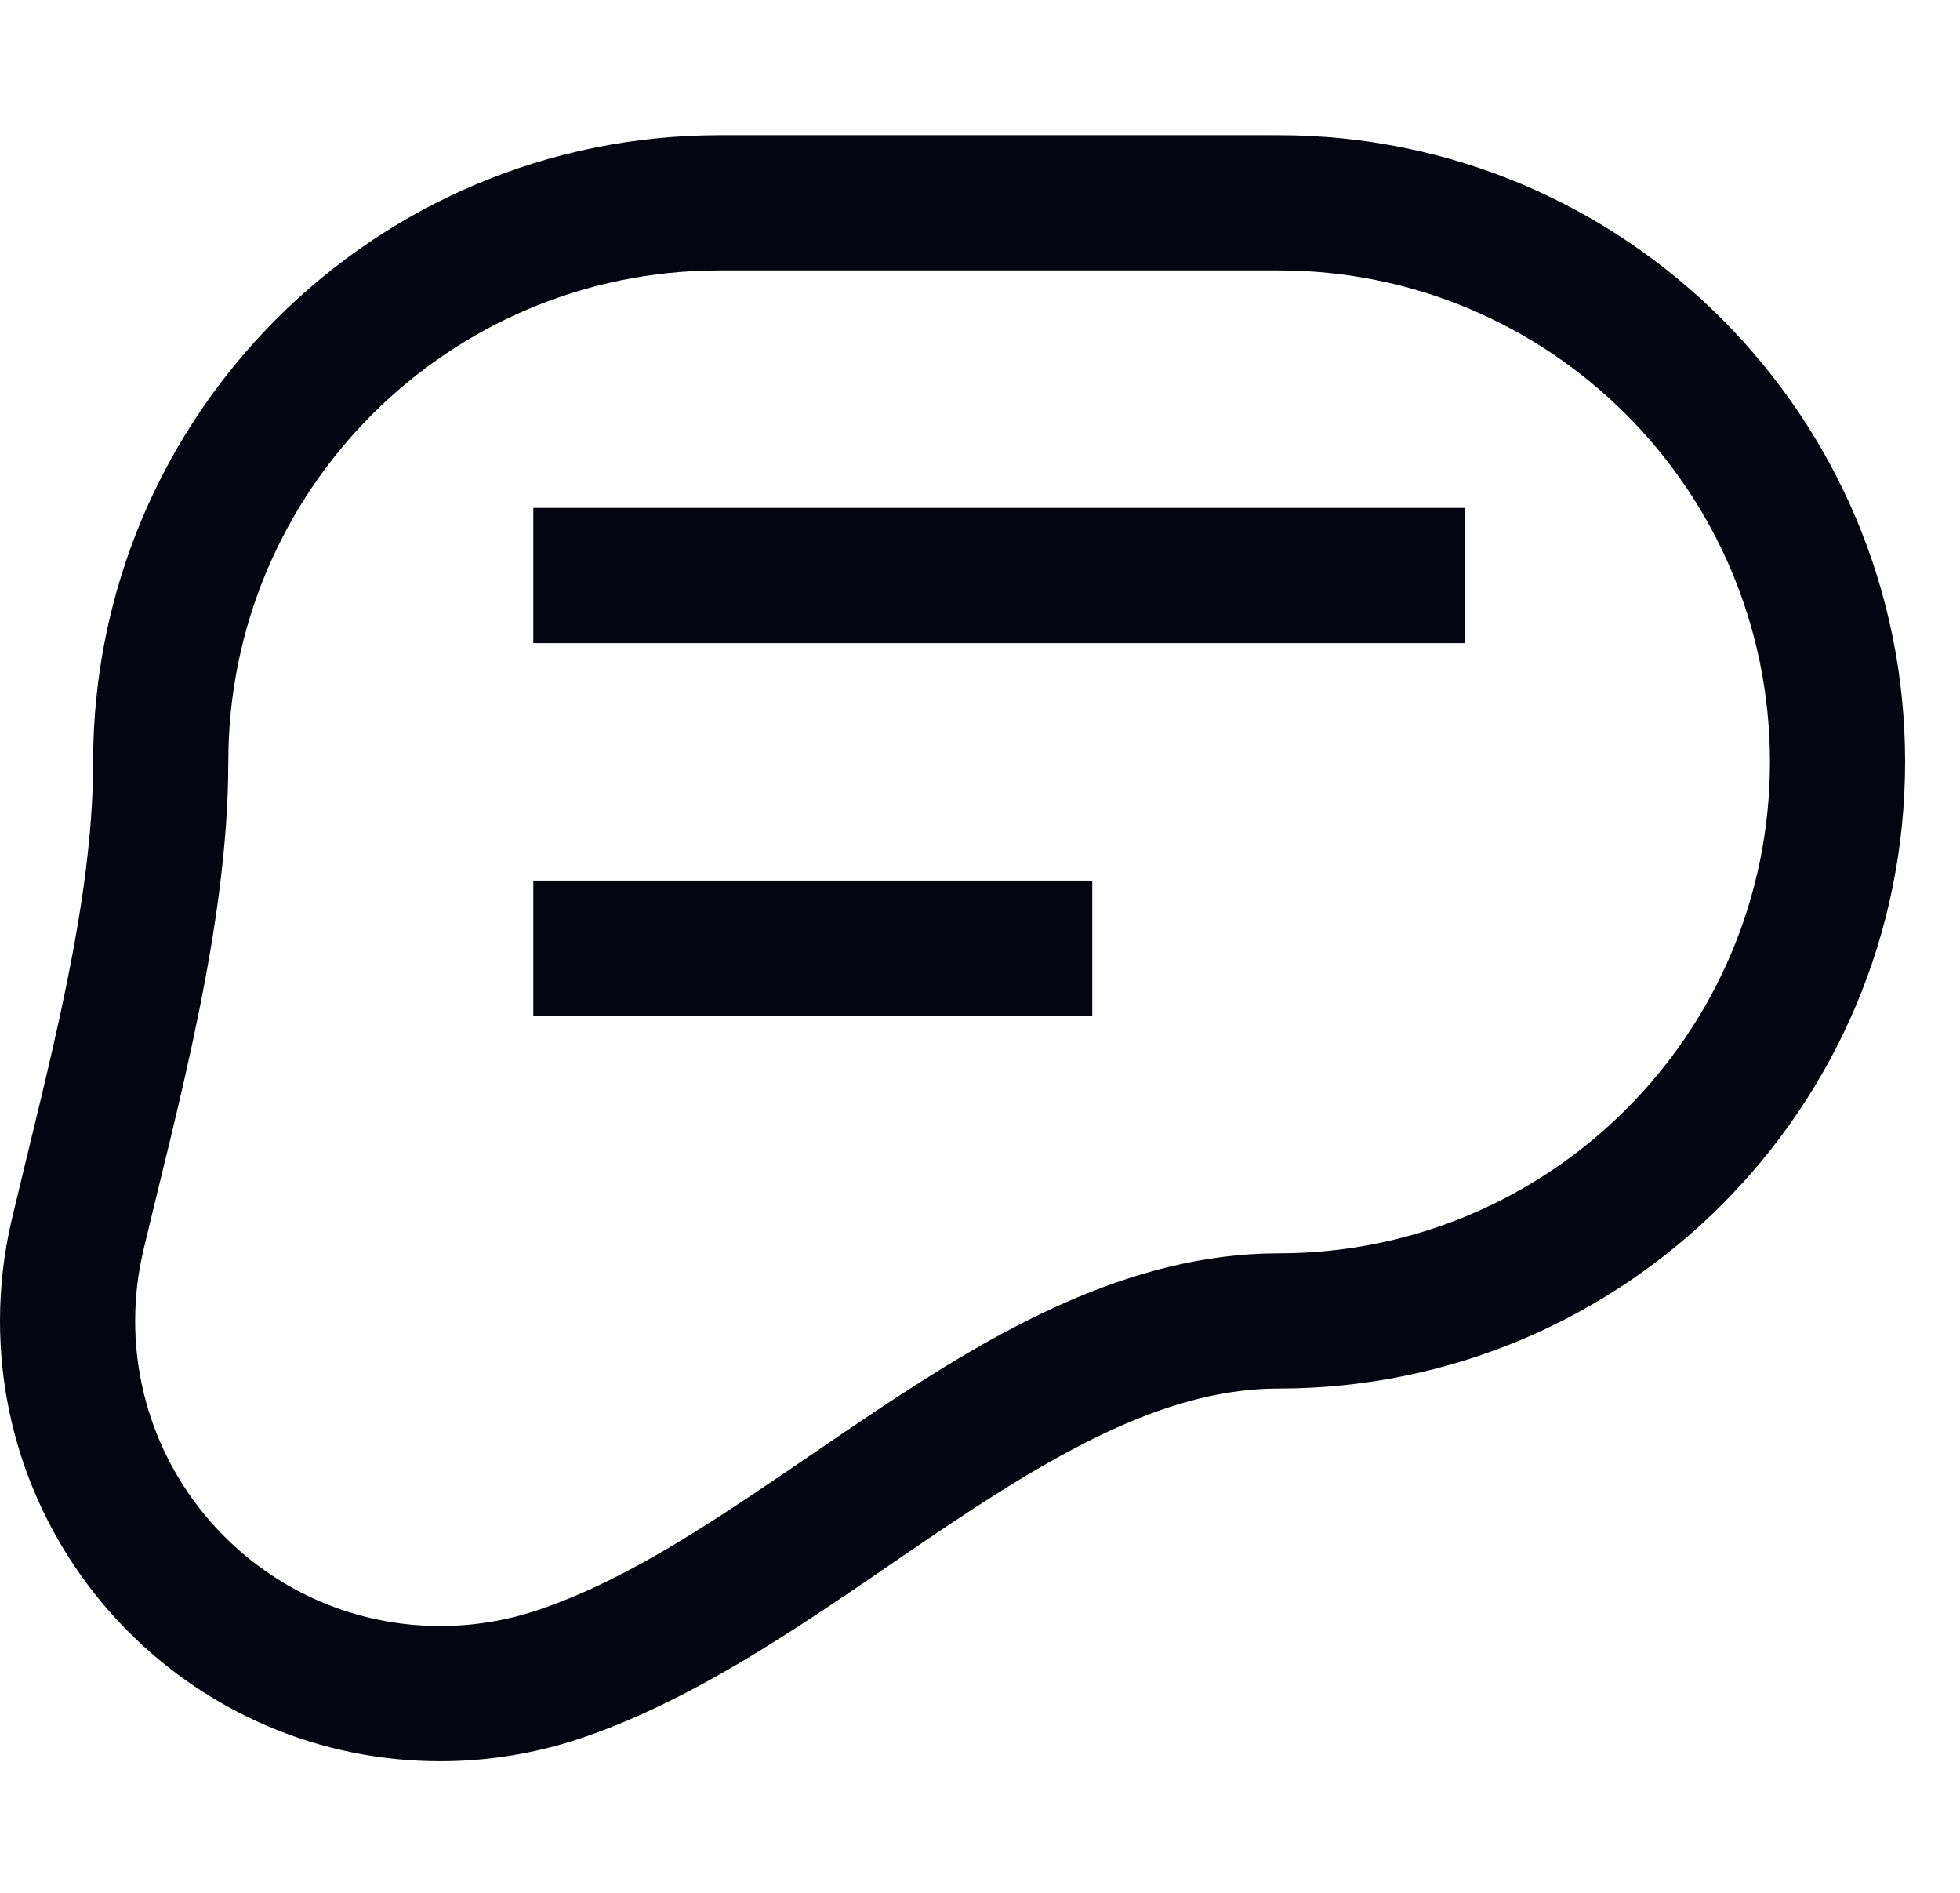
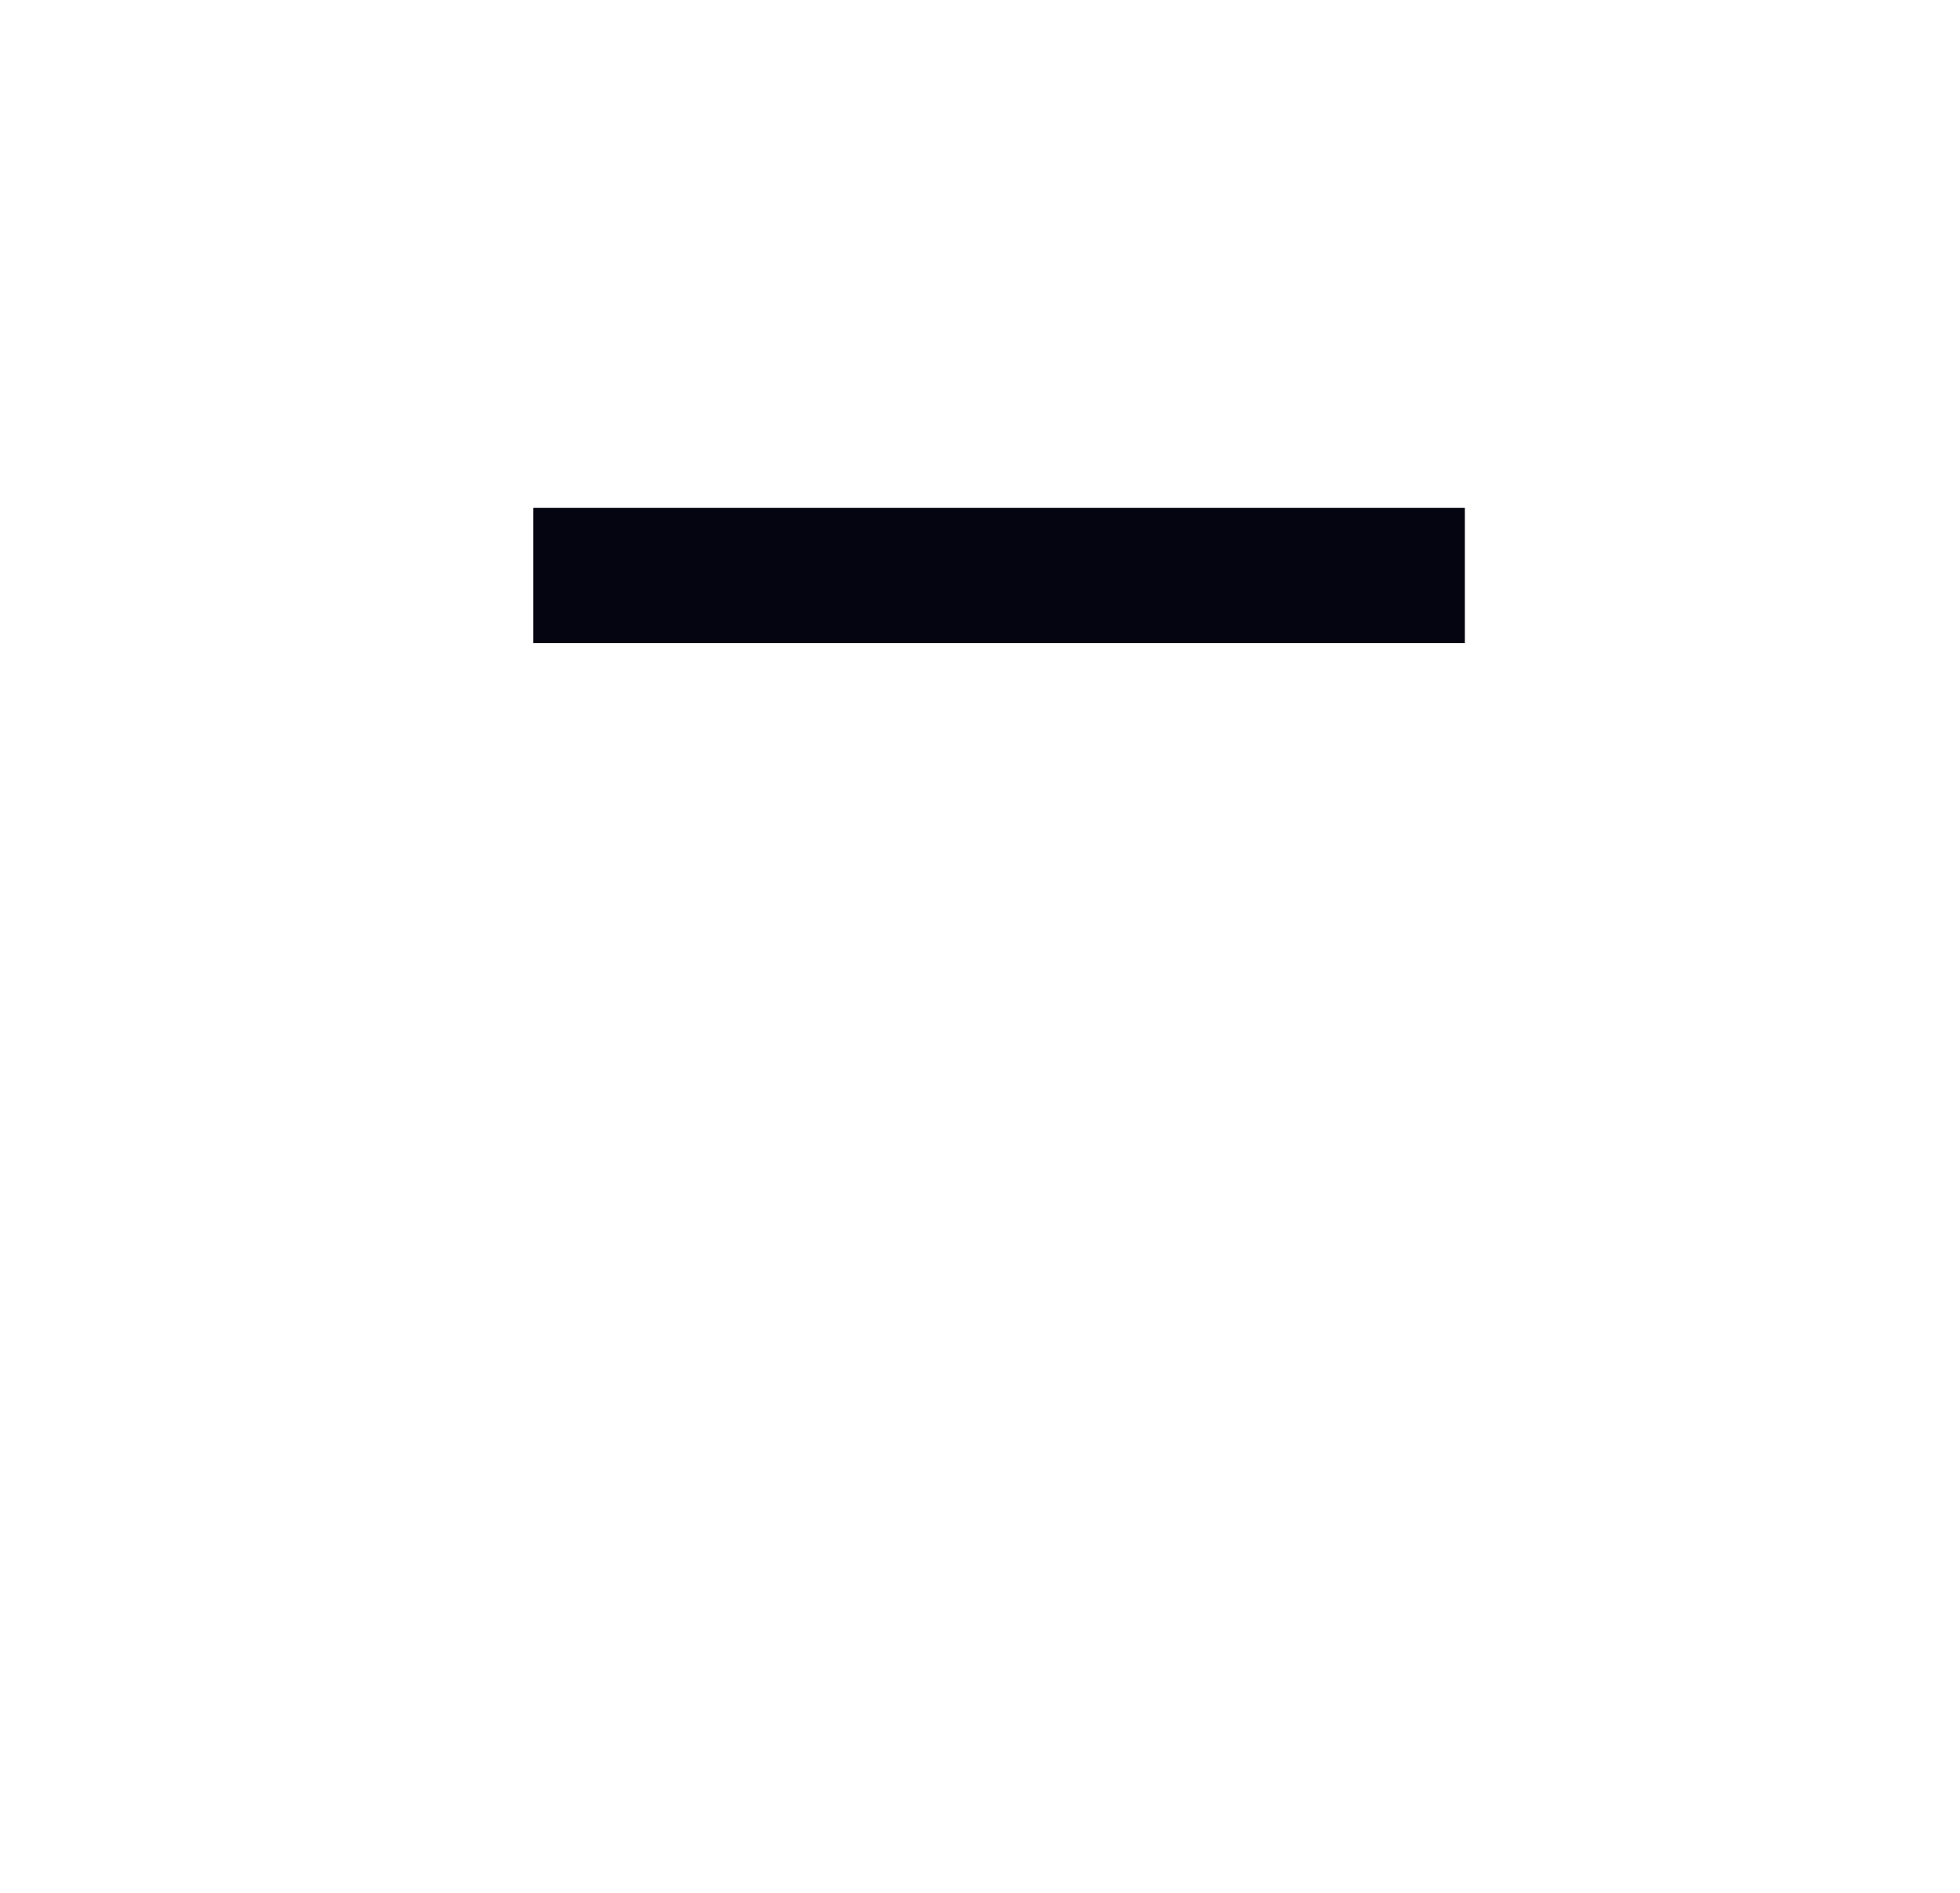
<svg xmlns="http://www.w3.org/2000/svg" width="29" height="28" viewBox="0 0 29 28" fill="none">
-   <path d="M18.918 19.54L18.918 20.54H18.918V19.54ZM3.378 11.27C3.378 7.255 6.633 4 10.648 4V2C5.529 2 1.378 6.15 1.378 11.27H3.378ZM2 19.54C2 19.178 2.042 18.828 2.122 18.494L0.176 18.032C0.061 18.517 0 19.022 0 19.54H2ZM6.513 24.053C4.021 24.053 2 22.032 2 19.54H0C0 23.137 2.916 26.053 6.513 26.053V24.053ZM7.937 23.824C7.491 23.972 7.012 24.053 6.513 24.053V26.053C7.229 26.053 7.921 25.937 8.568 25.722L7.937 23.824ZM26.188 11.27C26.188 15.285 22.933 18.54 18.918 18.54V20.54C24.037 20.54 28.188 16.389 28.188 11.27H26.188ZM18.918 4C22.933 4 26.188 7.255 26.188 11.27H28.188C28.188 6.15 24.037 2 18.918 2V4ZM10.648 4H18.918V2H10.648V4ZM8.568 25.722C10.54 25.067 12.419 23.636 14.067 22.538C15.813 21.375 17.348 20.54 18.918 20.54L18.918 18.54C16.681 18.54 14.69 19.72 12.958 20.874C11.128 22.093 9.577 23.279 7.937 23.824L8.568 25.722ZM1.378 11.27C1.378 13.382 0.715 15.756 0.176 18.032L2.122 18.494C2.626 16.366 3.378 13.682 3.378 11.27H1.378Z" fill="#050411" />
  <path d="M7.891 8.513H21.674" stroke="#050411" stroke-width="2" />
-   <path d="M7.891 14.026H16.161" stroke="#050411" stroke-width="2" />
</svg>